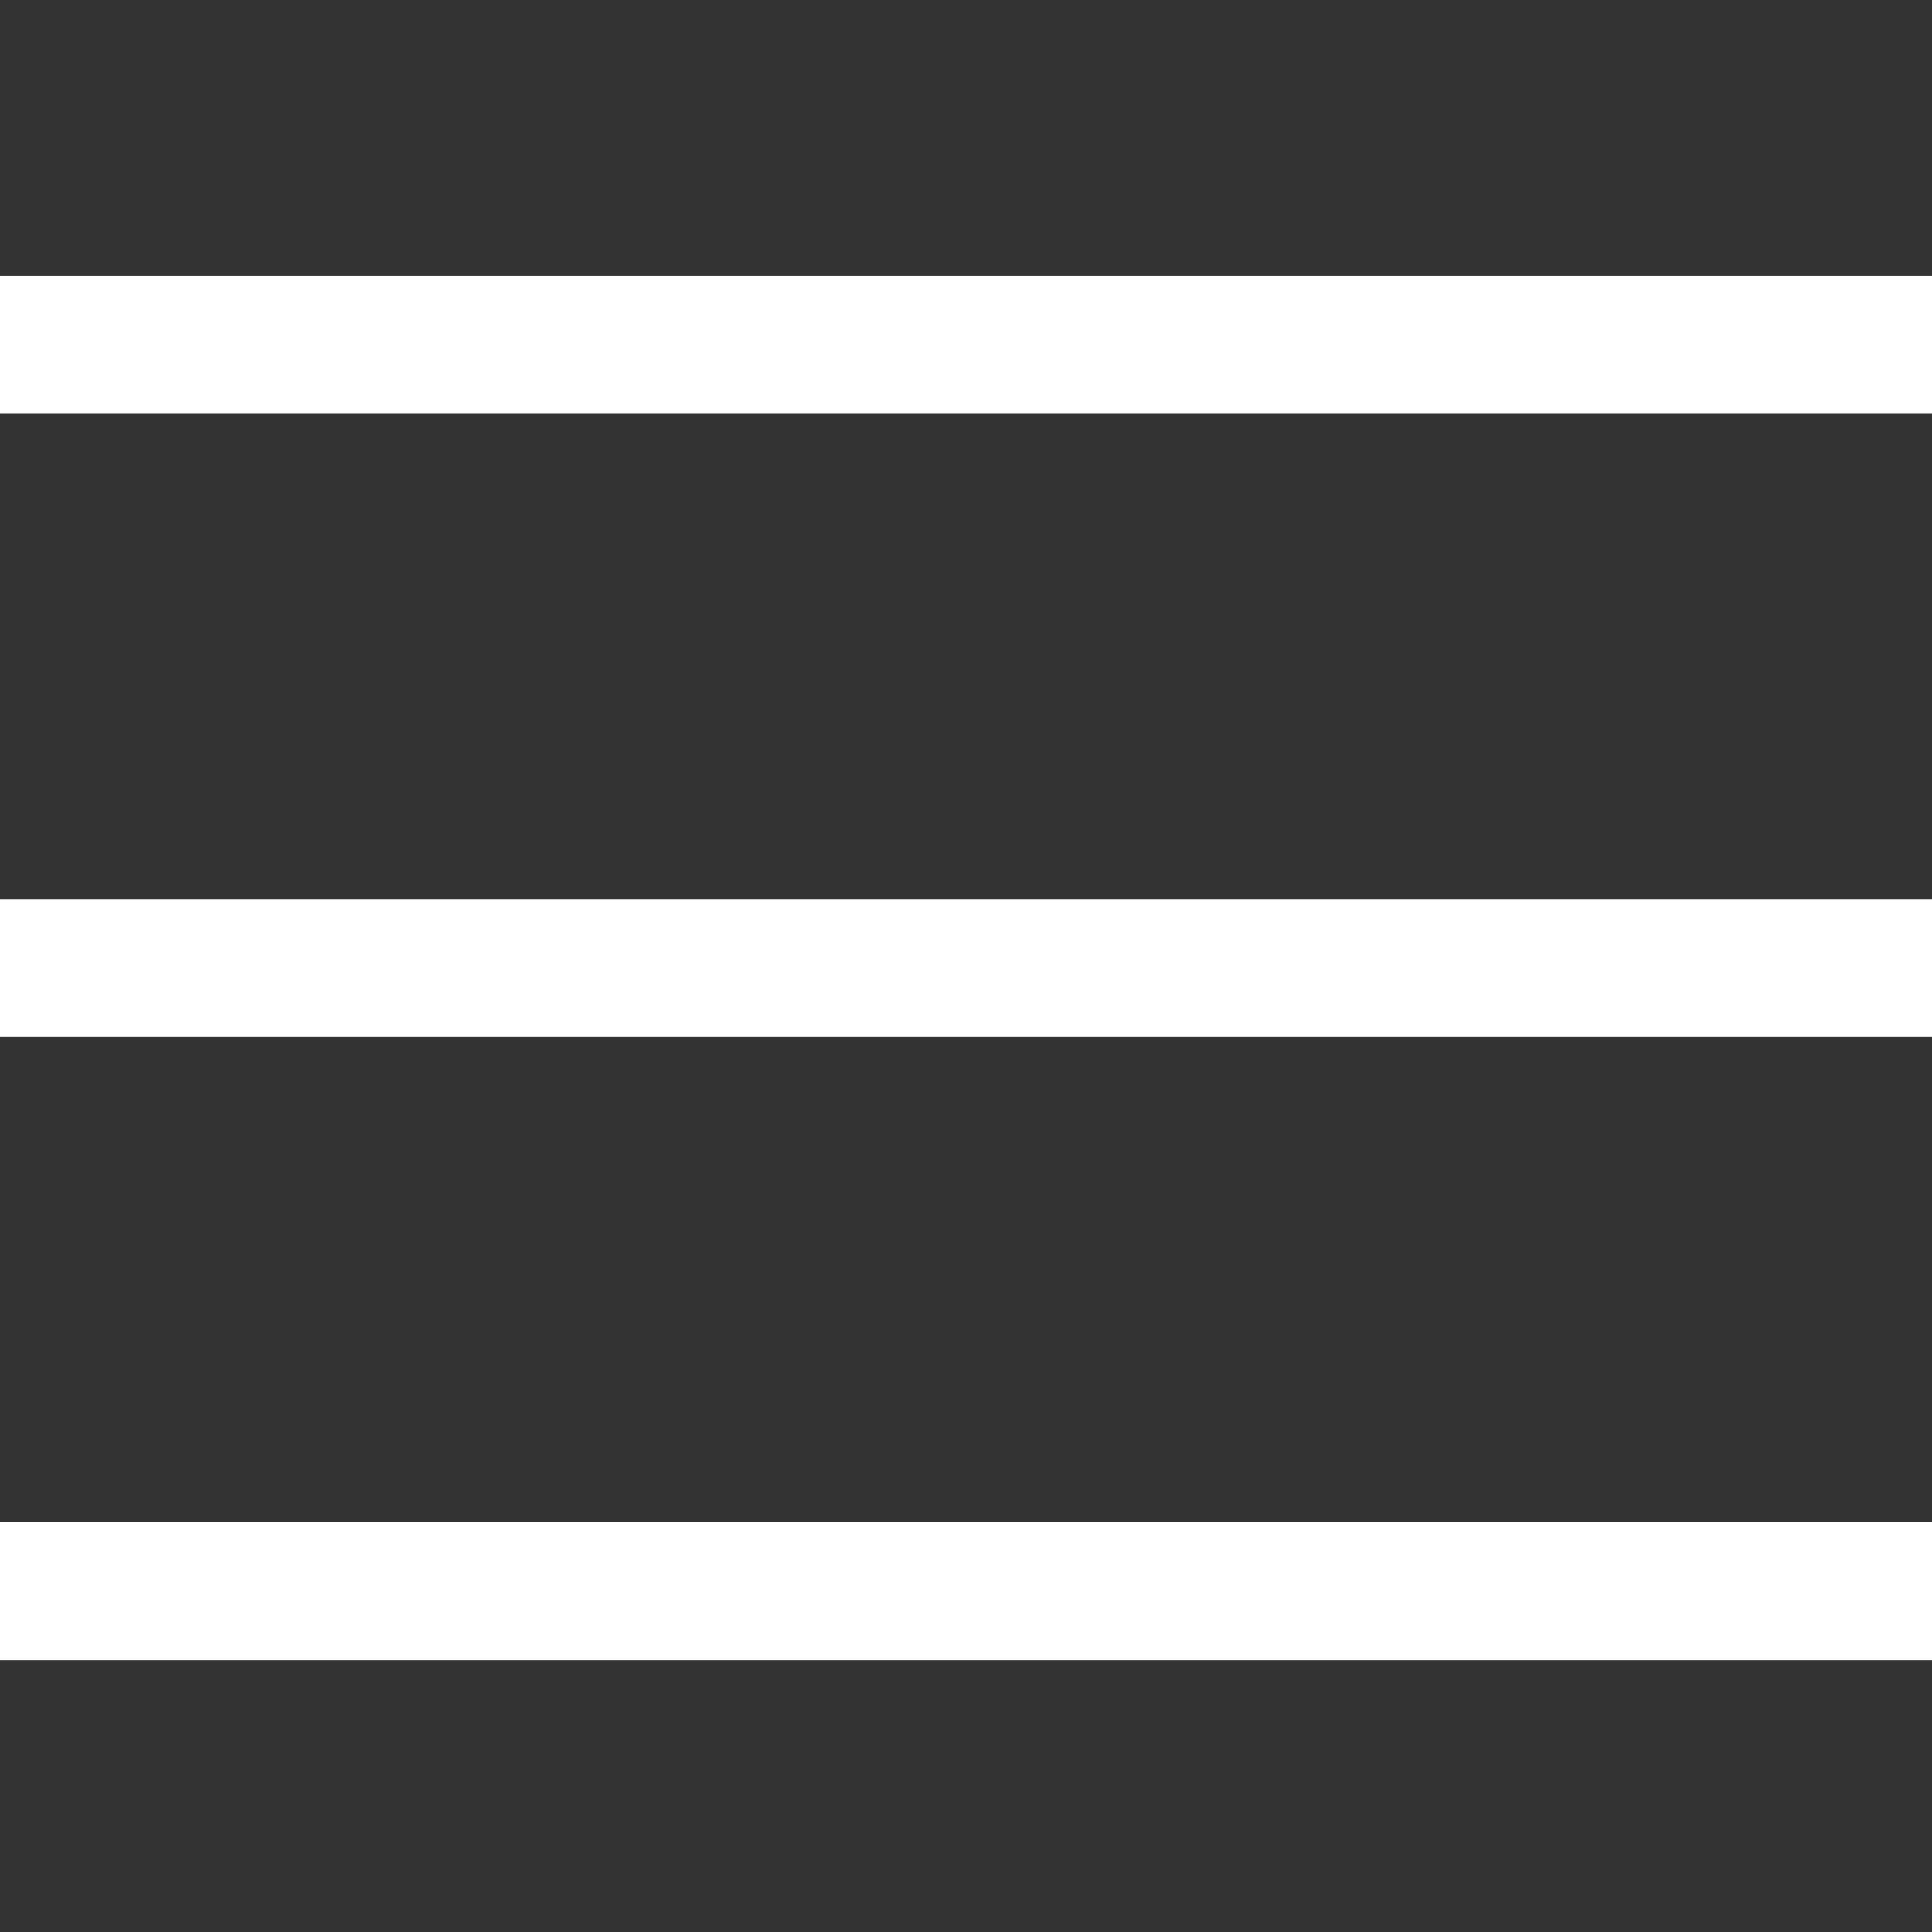
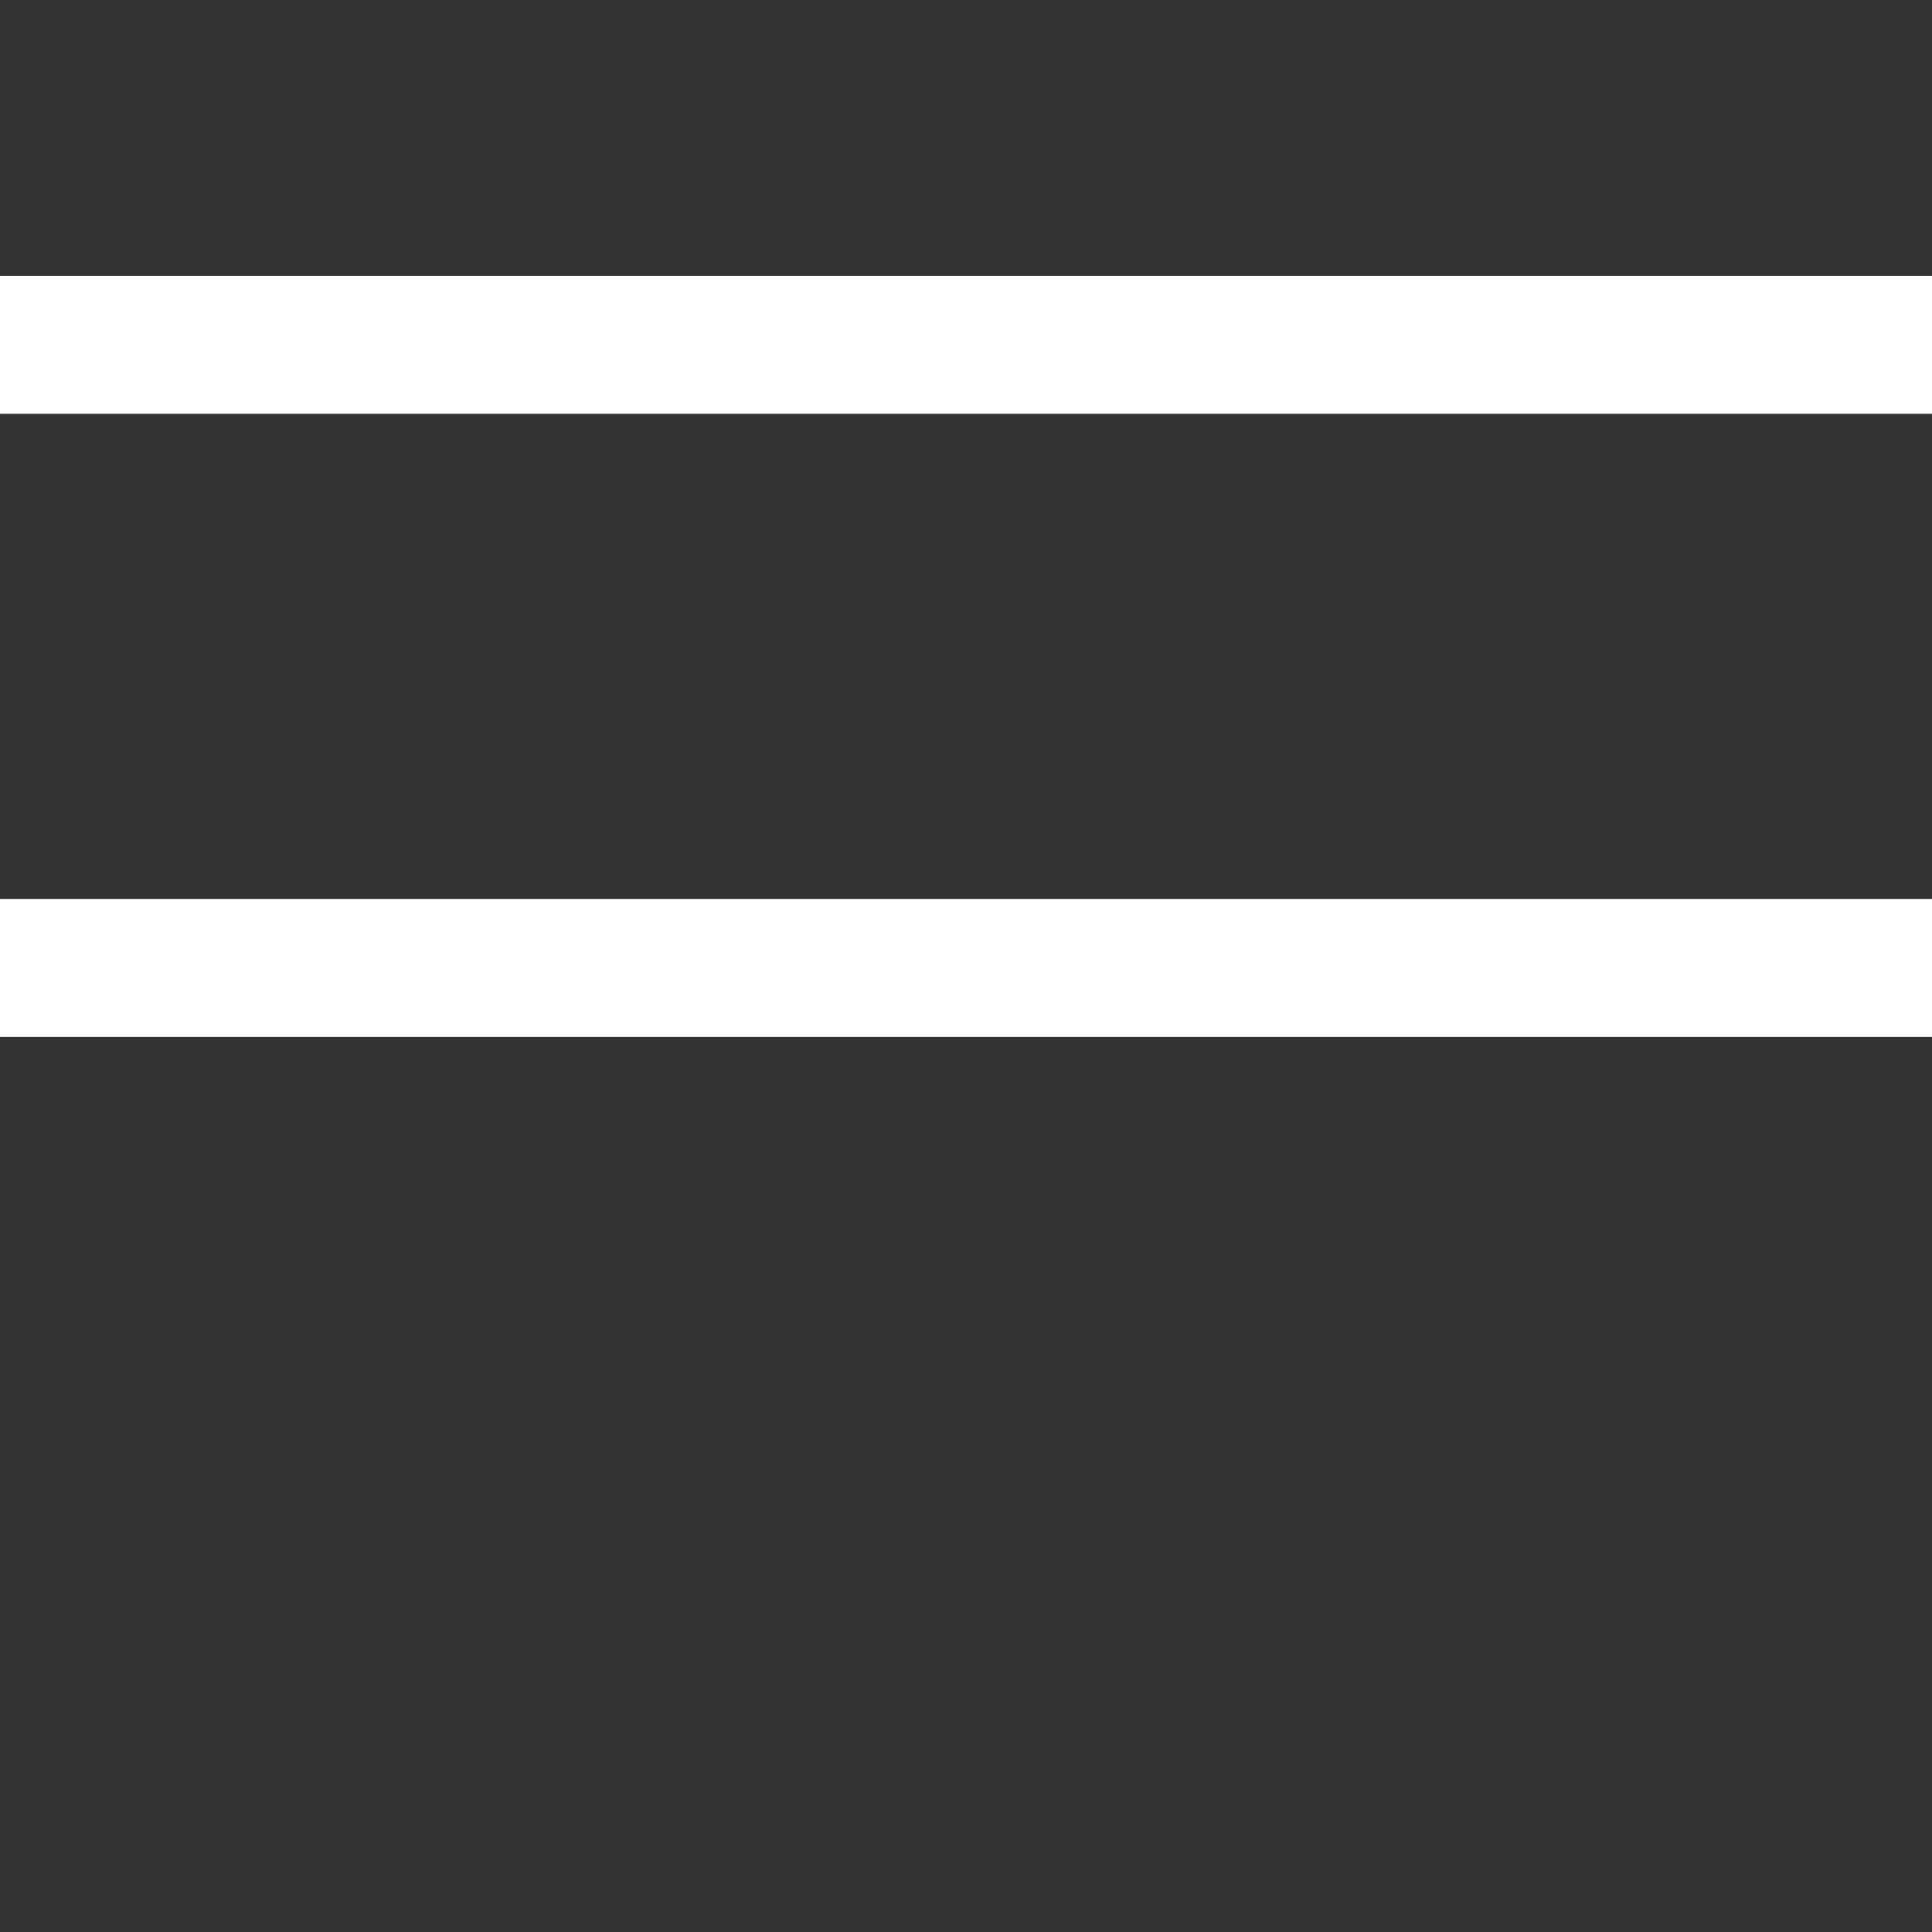
<svg xmlns="http://www.w3.org/2000/svg" id="Layer_1" data-name="Layer 1" viewBox="0 0 60 60">
  <rect x="0" y="0" width="60" height="60" fill="#333333" stroke="none" />
  <defs>
    <style>
      .cls-1 {
        fill: #fff;
      }
    </style>
  </defs>
  <g>
    <rect class="cls-1" y="8.566" width="60" height="4.286" />
-     <rect class="cls-1" y="47.27" width="60" height="4.286" />
    <rect class="cls-1" y="27.918" width="60" height="4.286" />
  </g>
</svg>